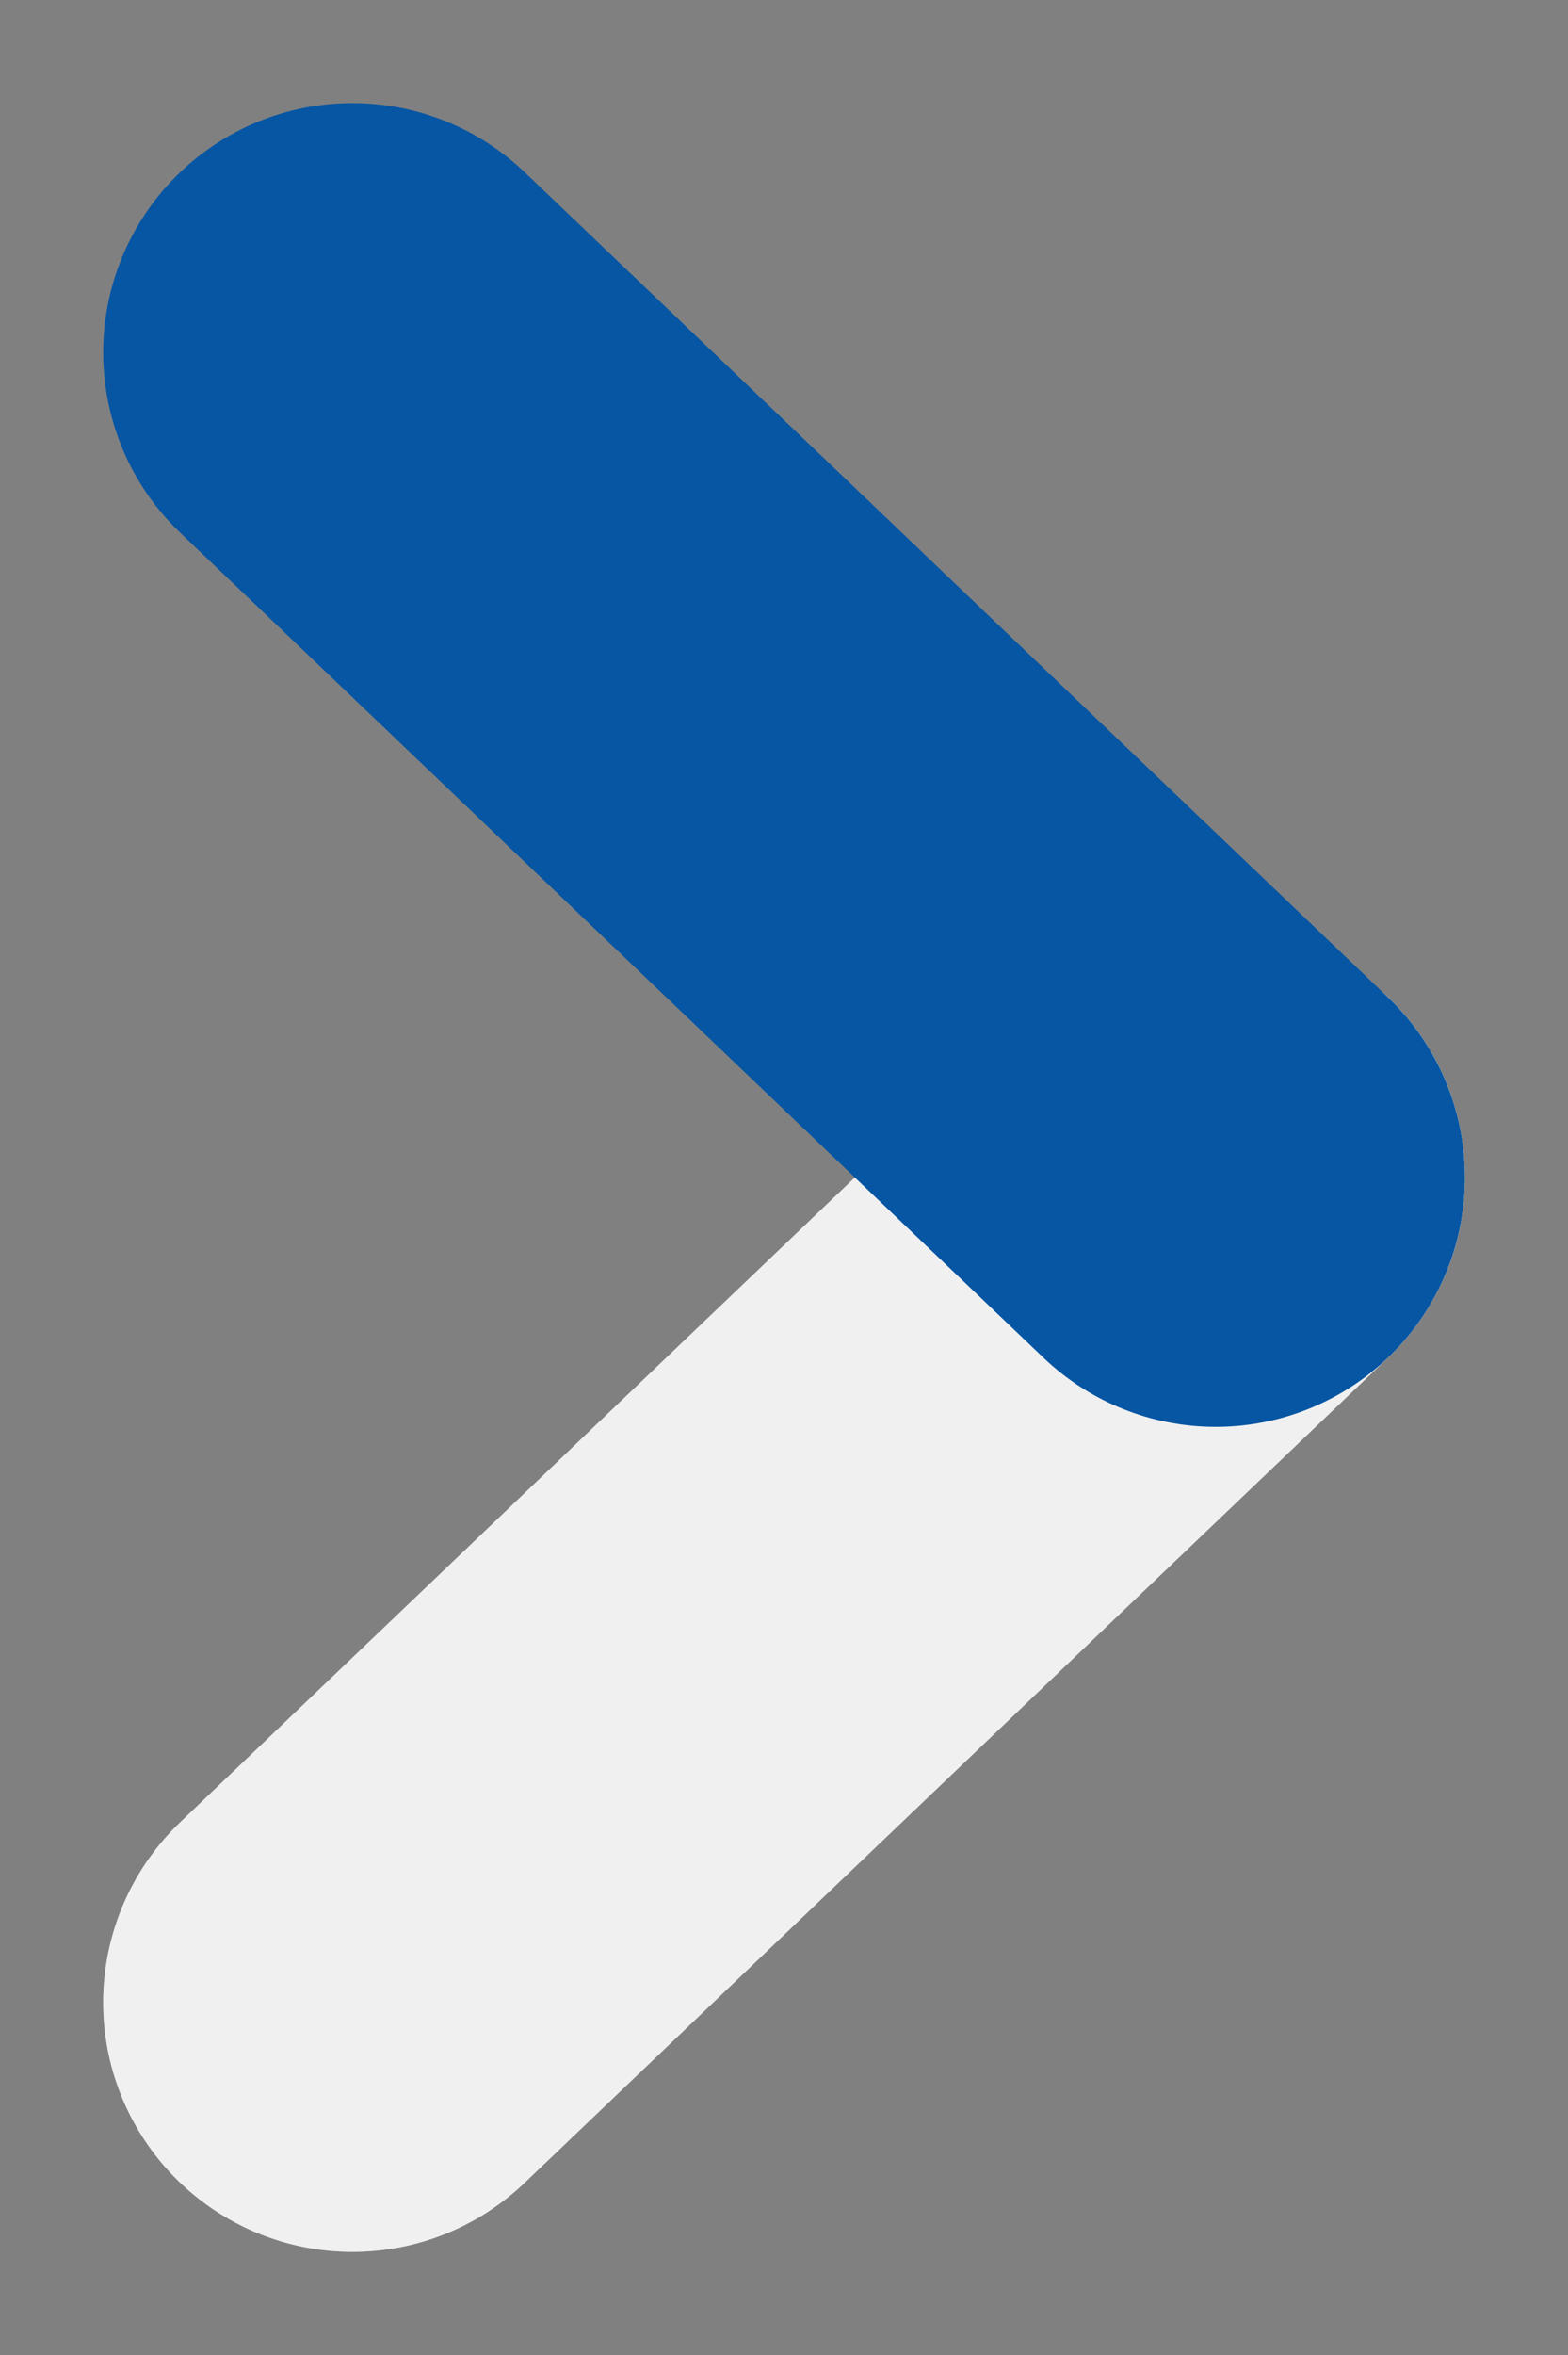
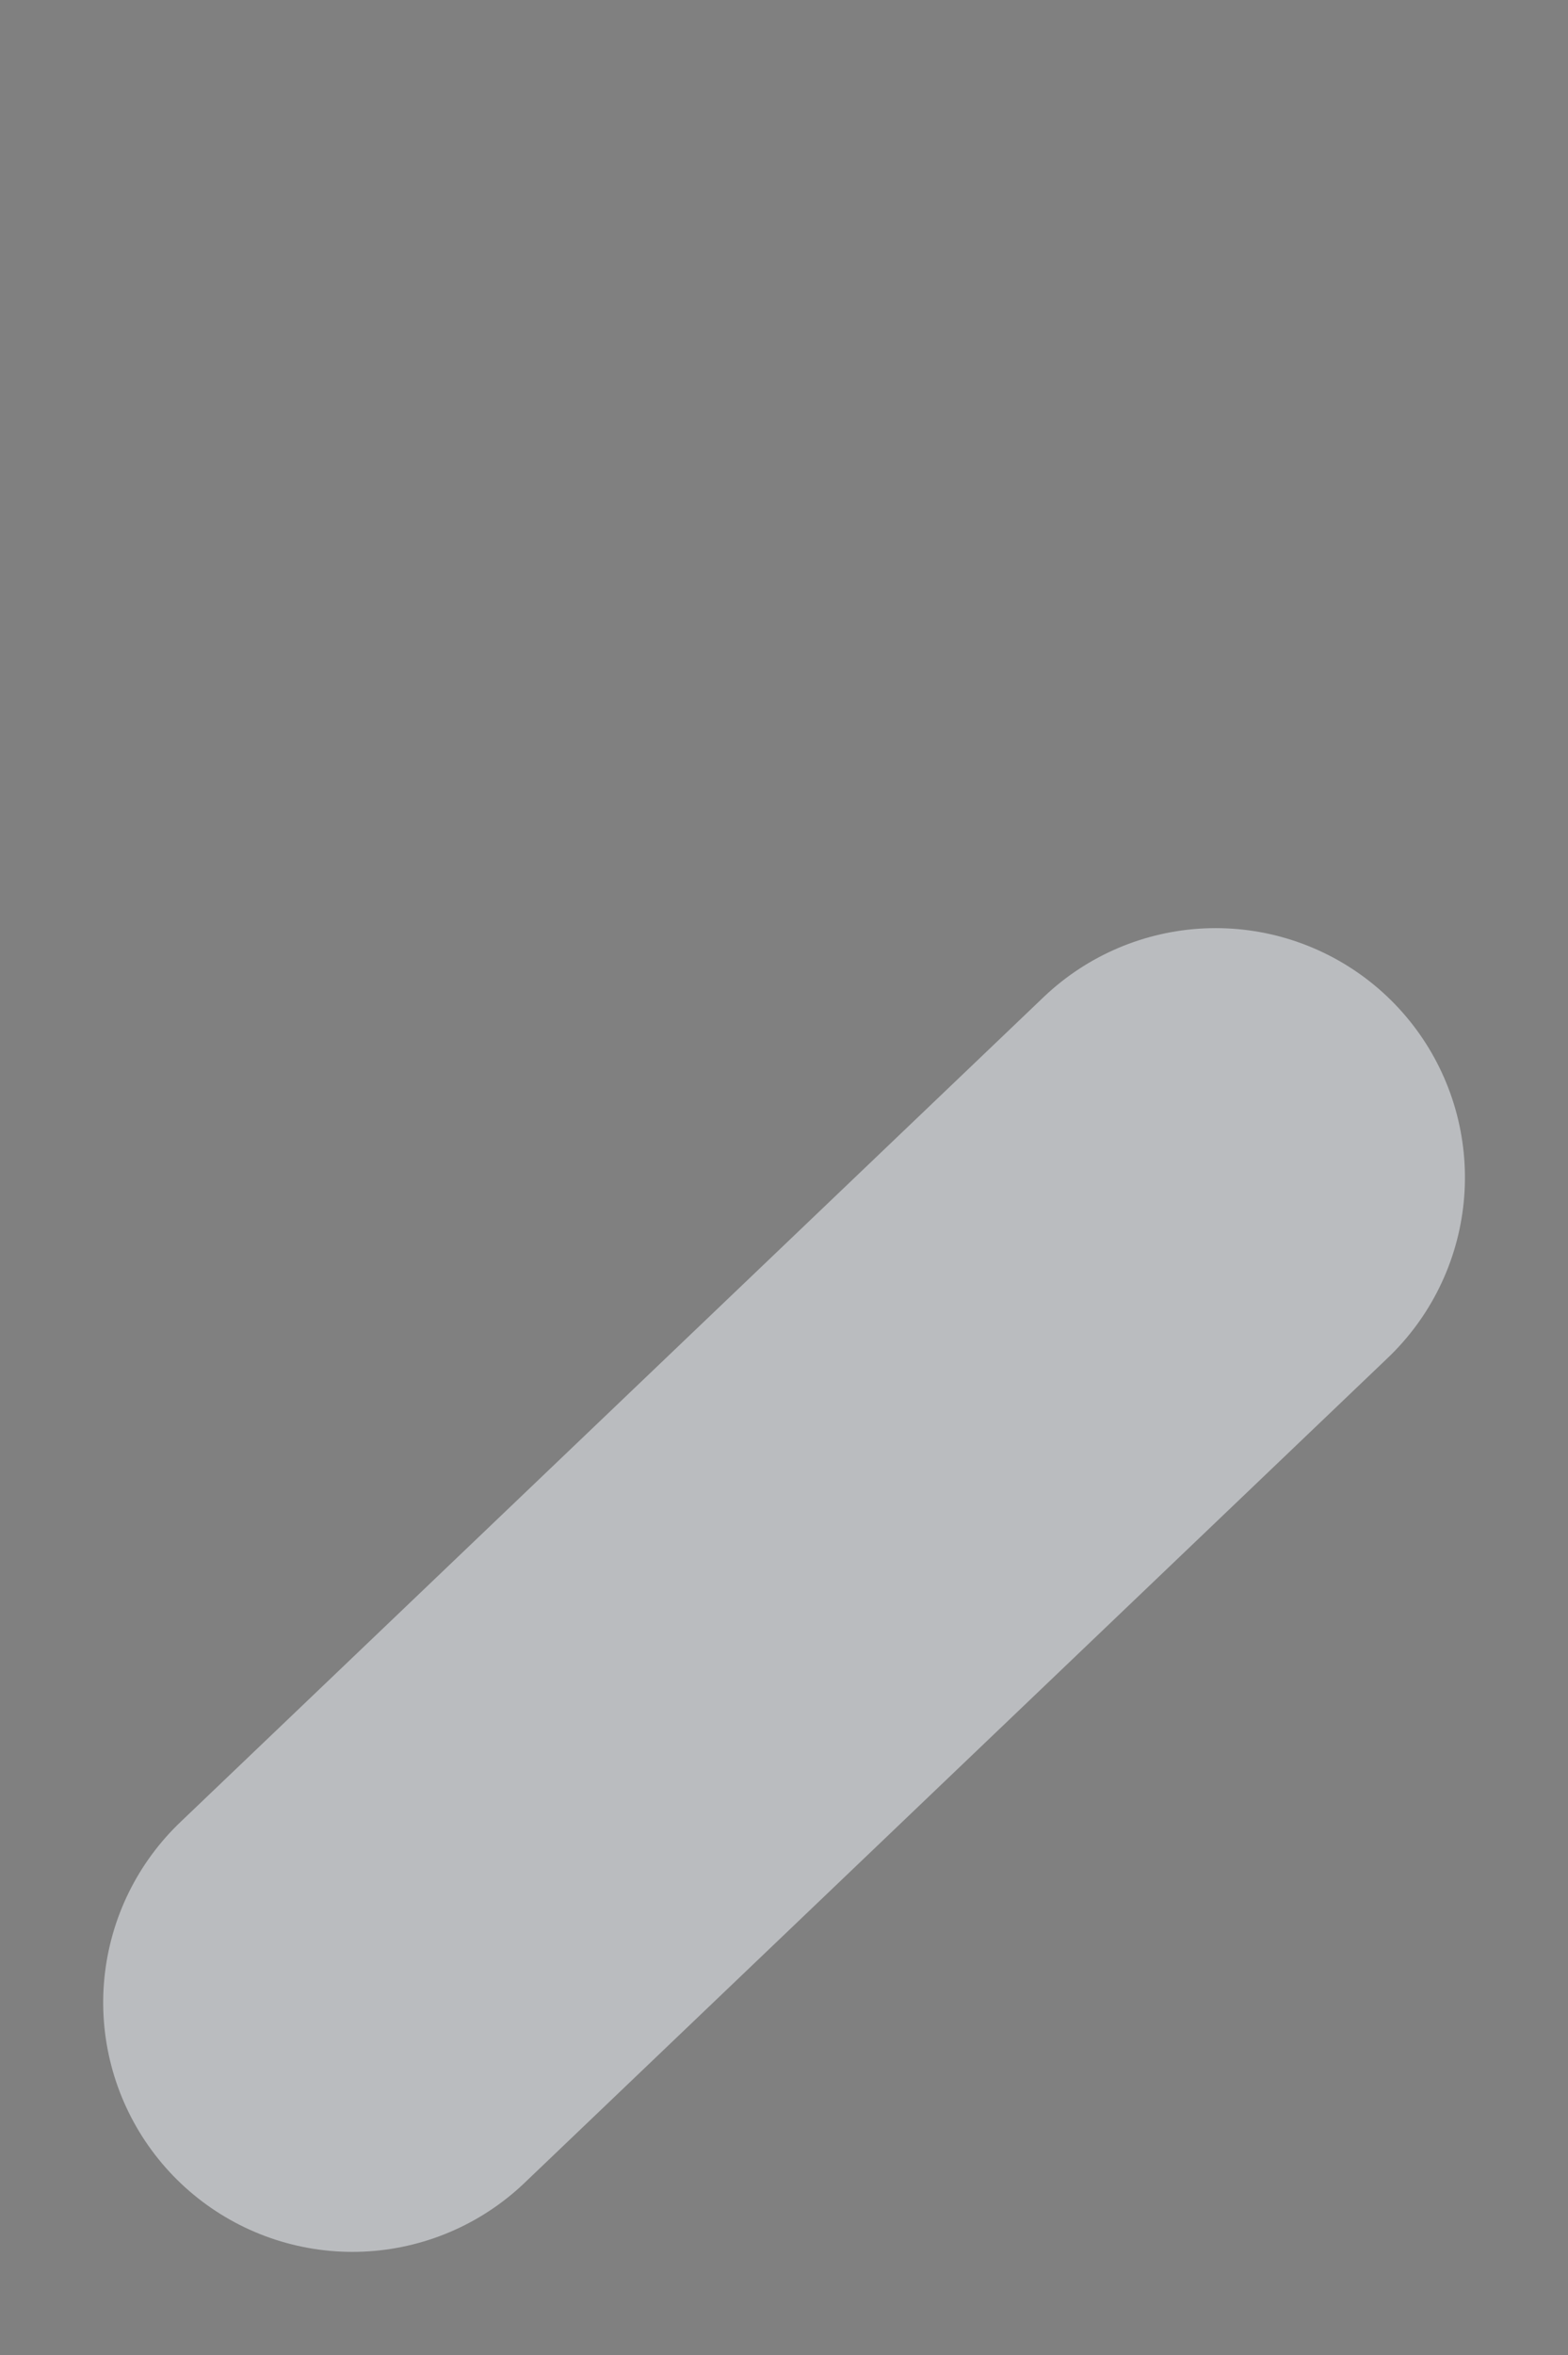
<svg xmlns="http://www.w3.org/2000/svg" width="12.582" height="18.889" viewBox="0 0 12.582 18.889">
  <rect x="0" y="0" width="12.582" height="18.889" fill="#808080" stroke="none" />
  <g id="그룹_6039" data-name="그룹 6039" transform="translate(2.828 2.828)">
    <g id="그룹_984" data-name="그룹 984" transform="translate(0 13.233) rotate(-90)">
      <line id="선_37" data-name="선 37" x2="6.617" y2="6.927" fill="none" stroke="#babcbf" stroke-linecap="round" stroke-linejoin="round" stroke-width="4" style="mix-blend-mode: multiply;isolation: isolate" />
-       <line id="선_38" data-name="선 38" x2="6.617" y2="6.927" fill="none" stroke="#f0f0f0" stroke-linecap="round" stroke-linejoin="round" stroke-width="4" style="mix-blend-mode: multiply;isolation: isolate" />
-       <line id="선_39" data-name="선 39" x1="6.617" y2="6.927" transform="translate(6.617)" fill="none" stroke="#0656a3" stroke-linecap="round" stroke-linejoin="round" stroke-width="4" style="mix-blend-mode: multiply;isolation: isolate" />
    </g>
  </g>
</svg>